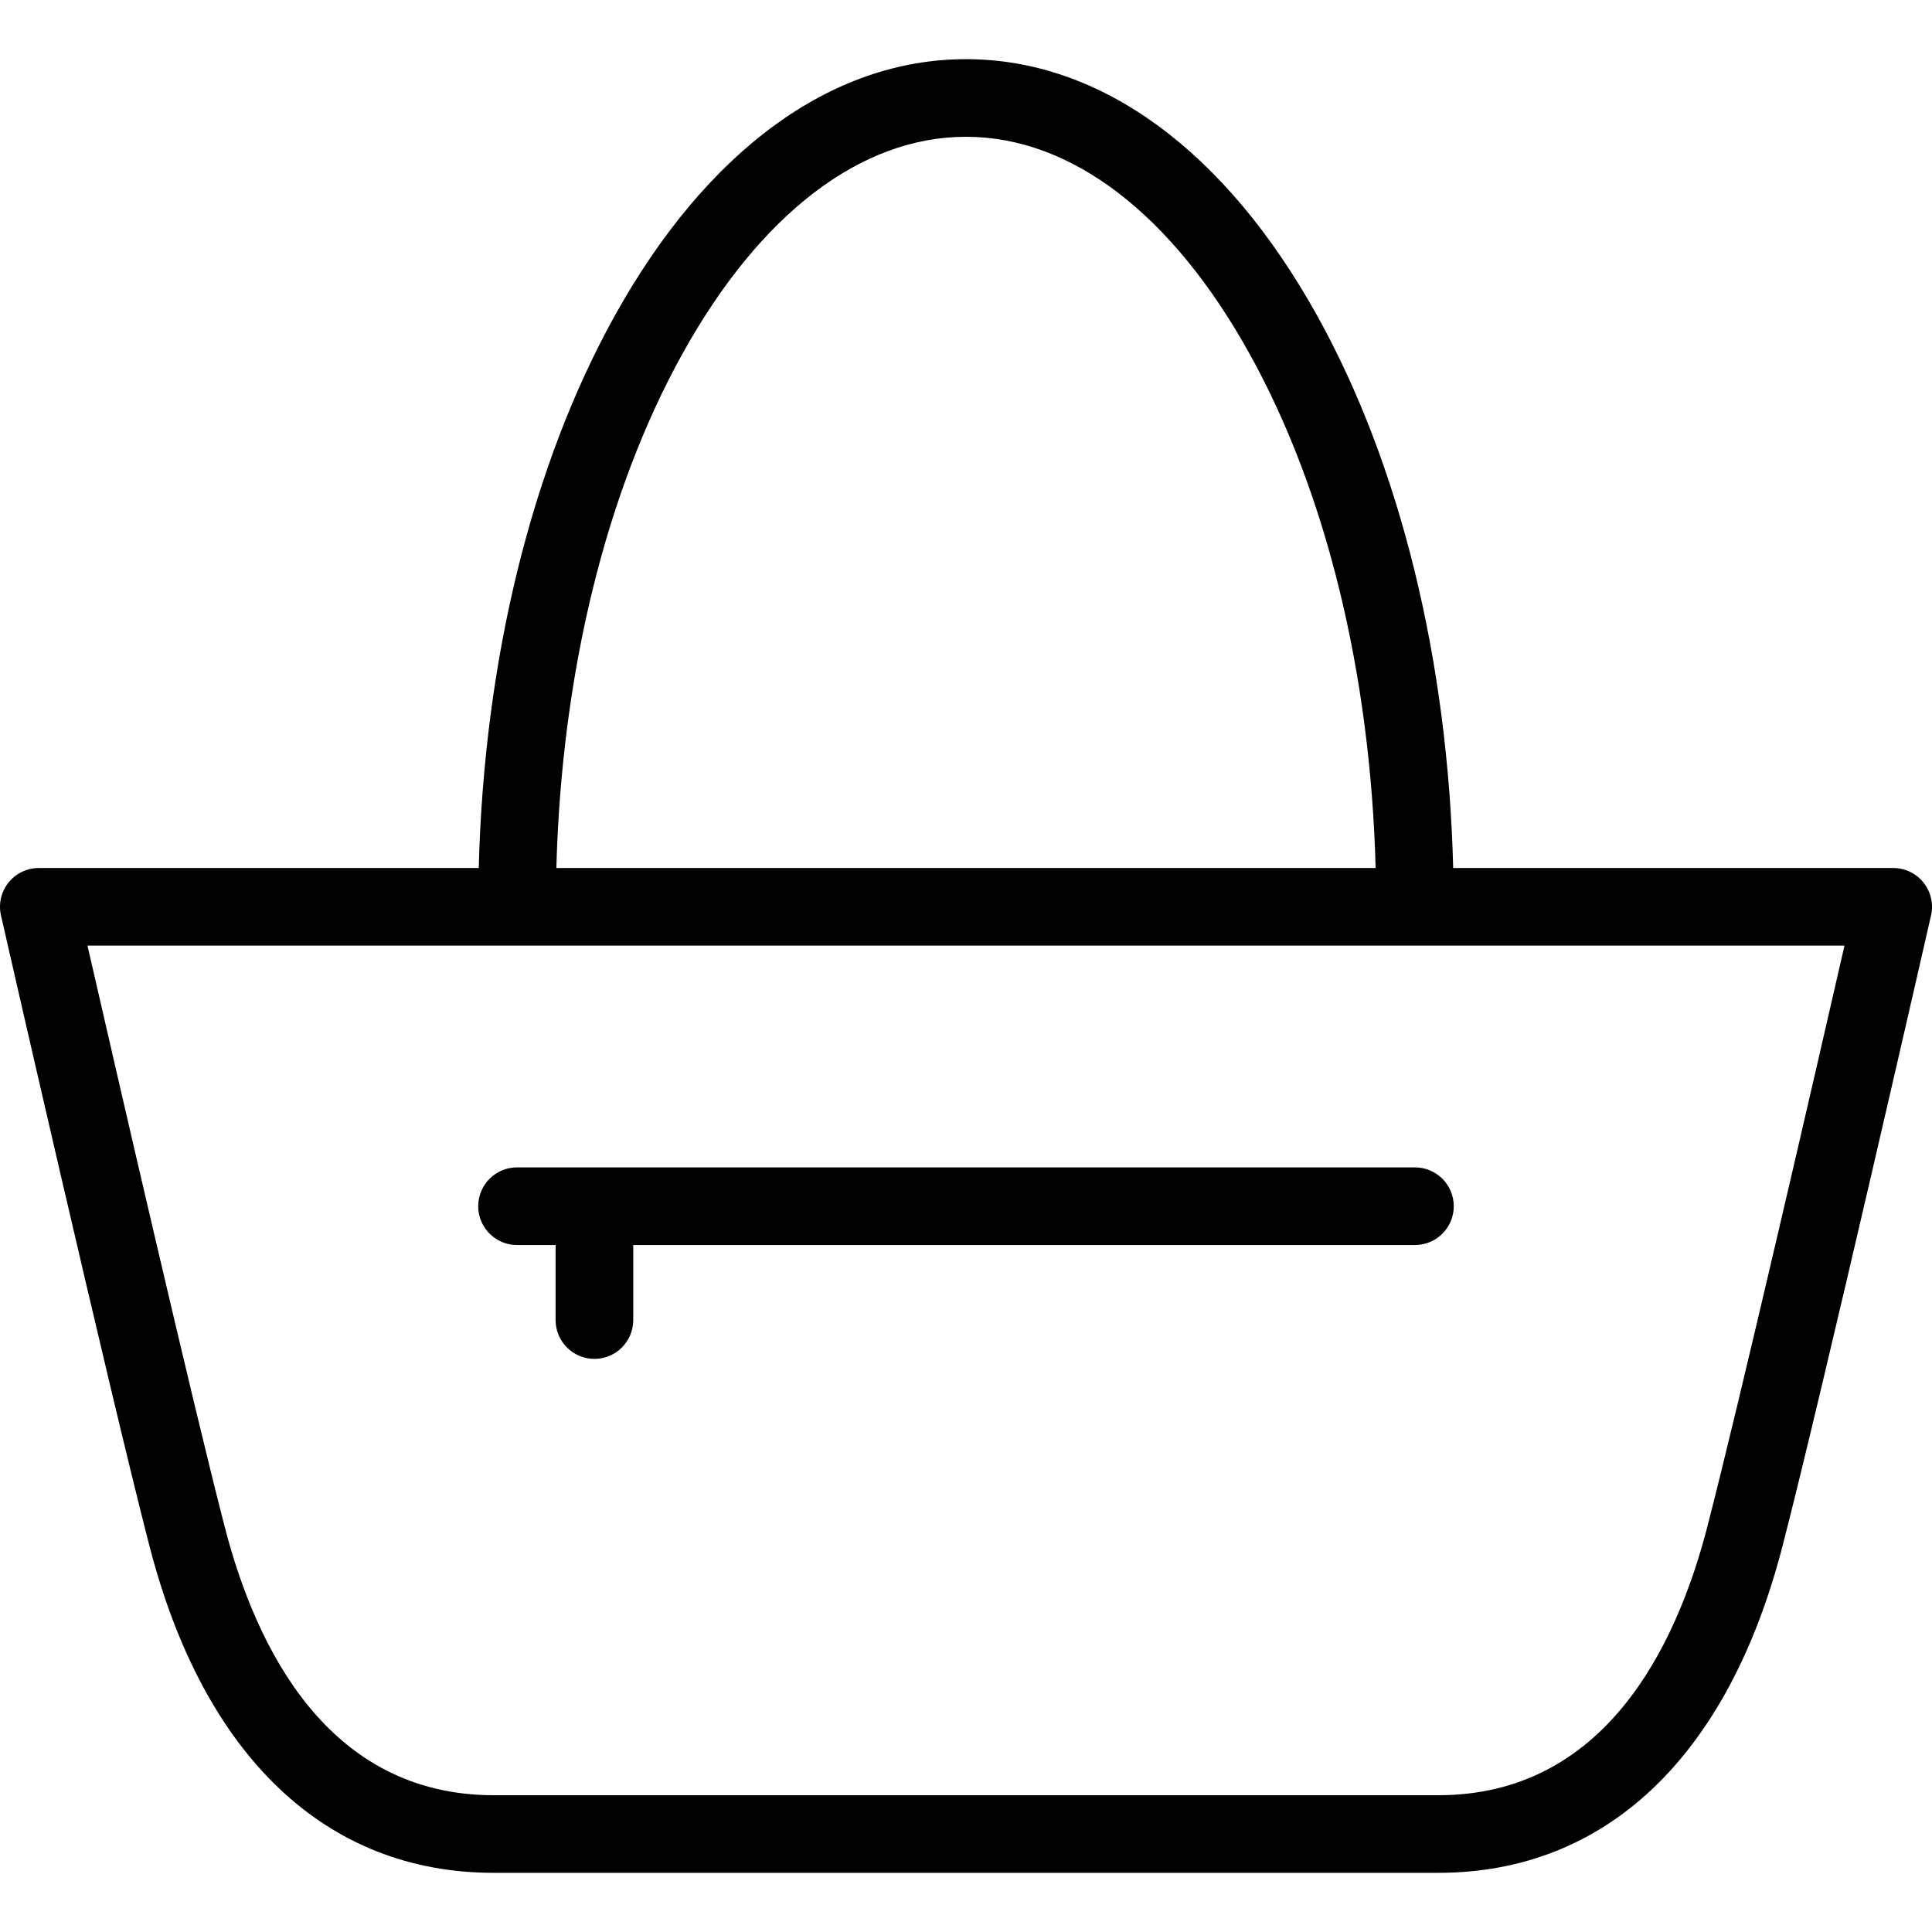
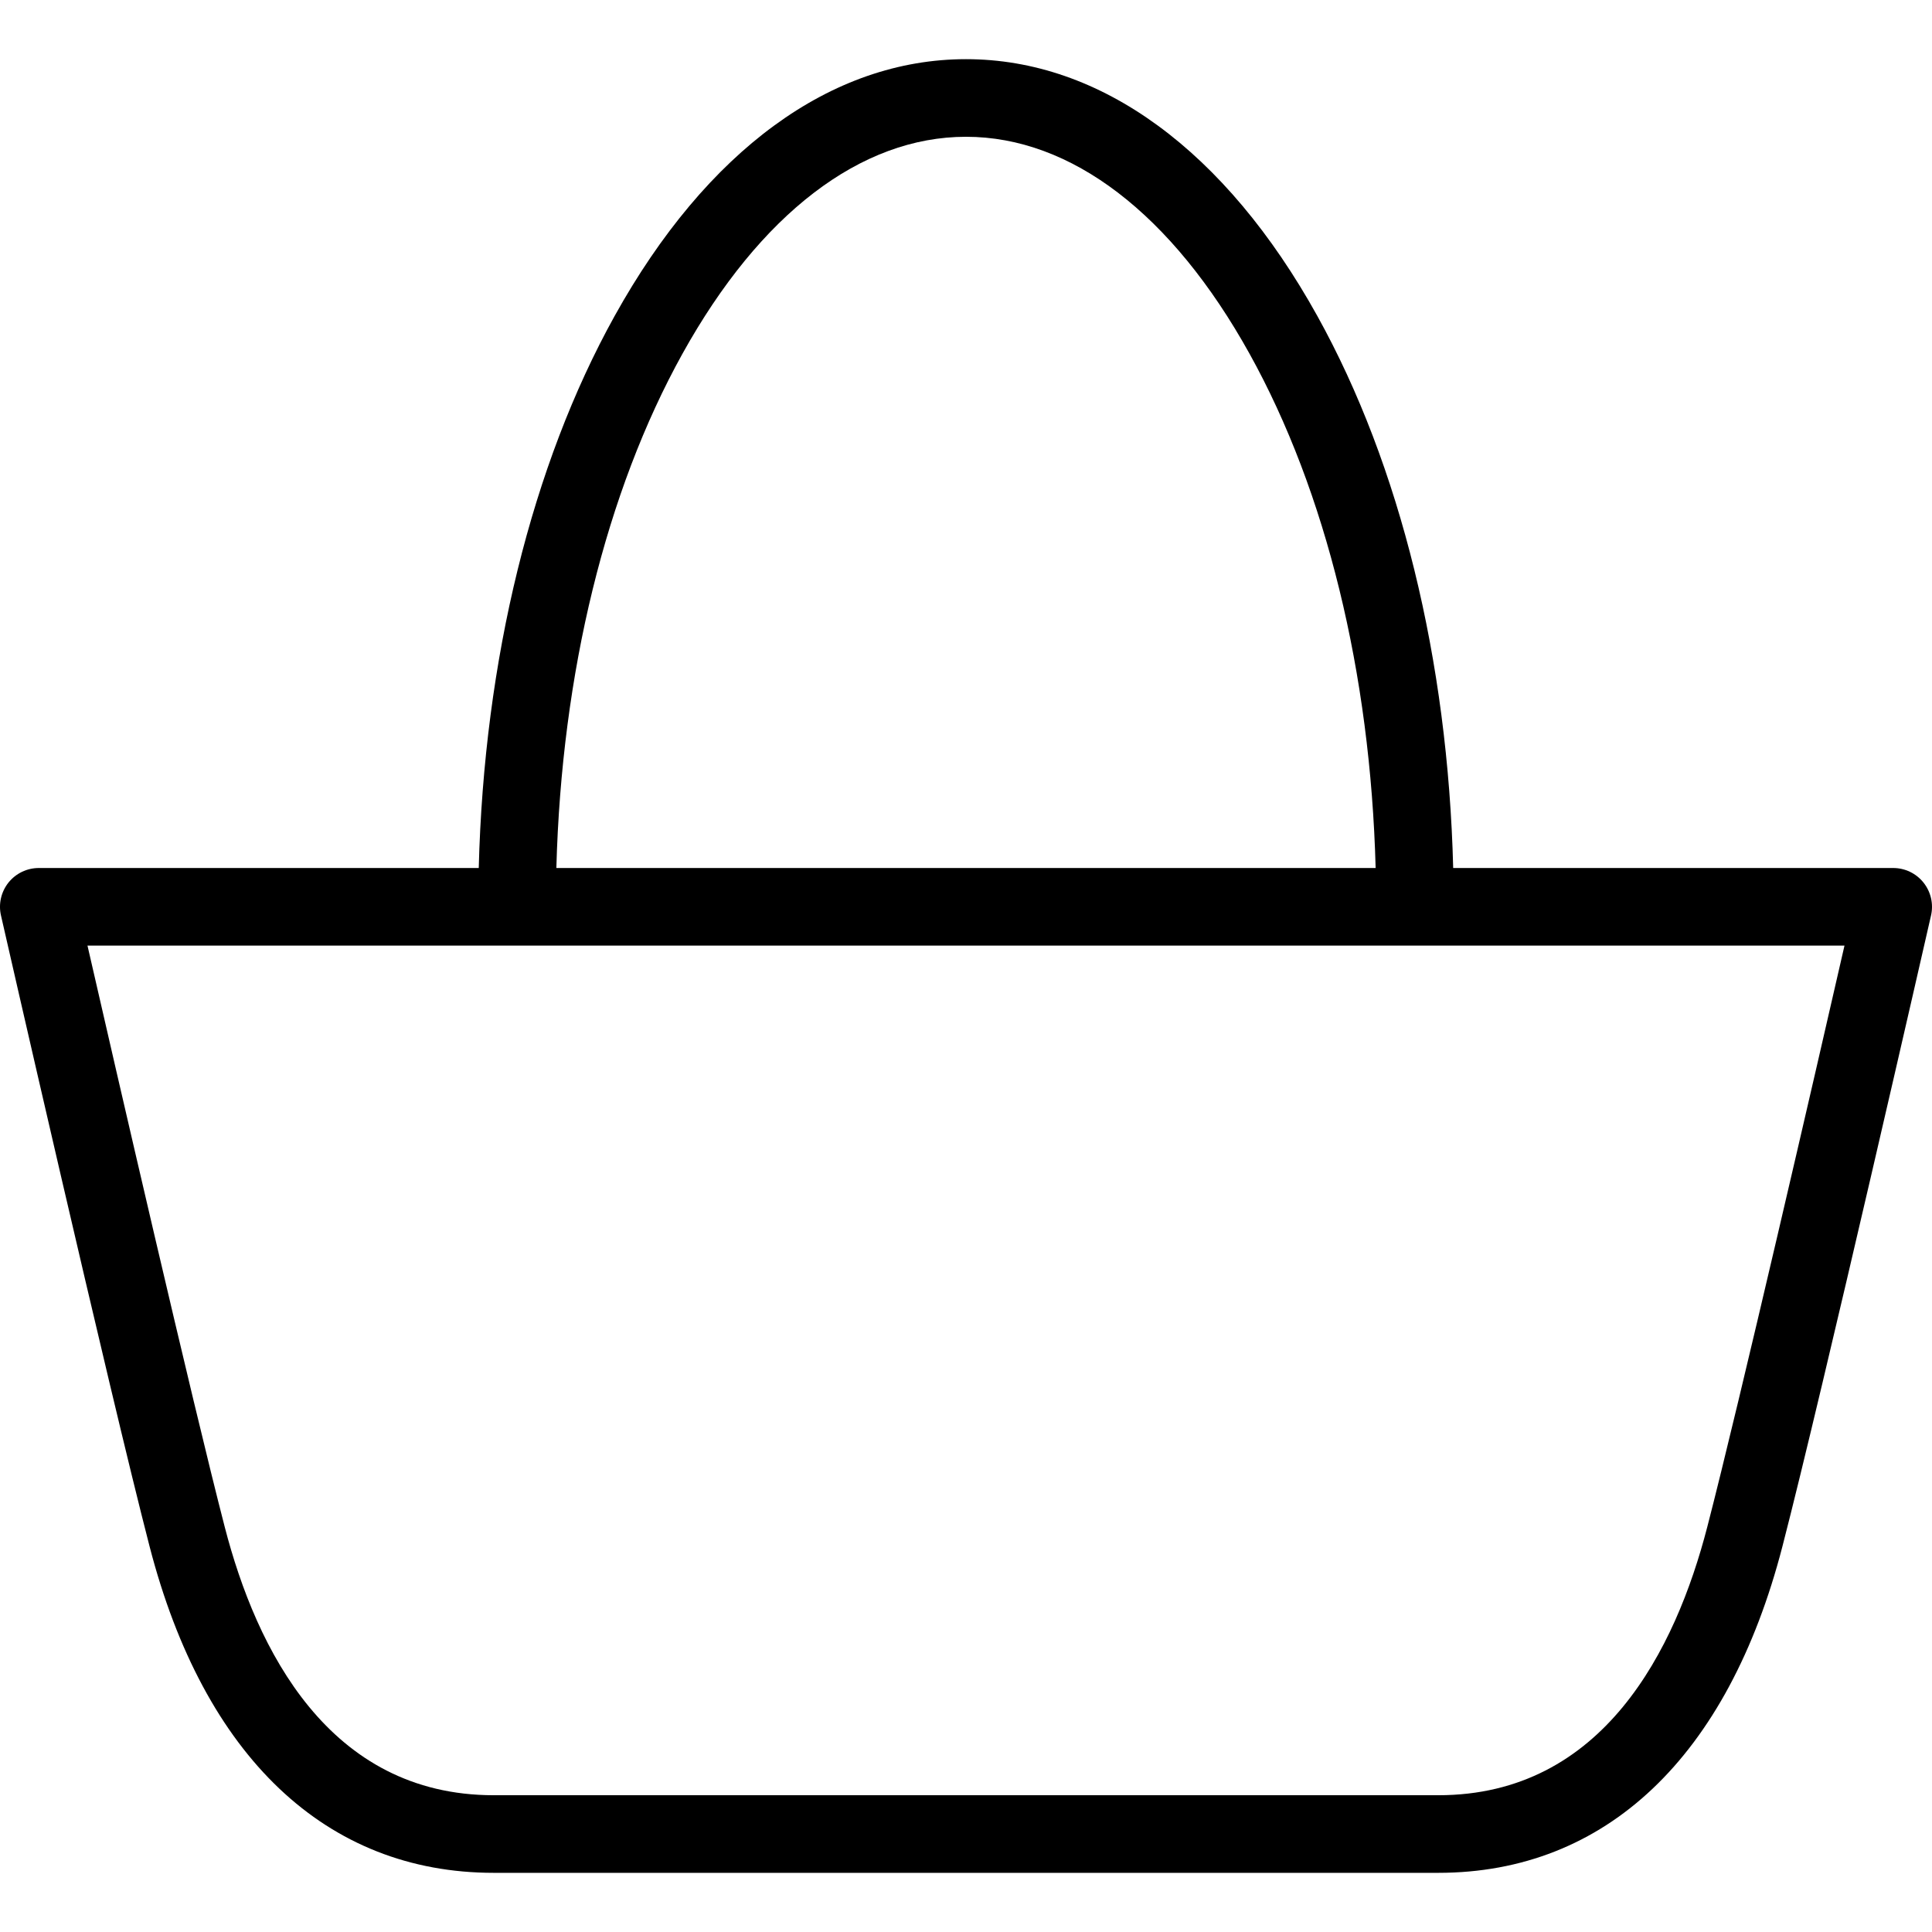
<svg xmlns="http://www.w3.org/2000/svg" version="1.1" width="1024" height="1024" viewBox="0 0 1024 1024">
  <g id="icomoon-ignore">
</g>
  <path d="M904.878 809.355c-16.771 64.853-55.113 142.152-142.56 142.152h-500.637c-87.446 0-125.79-77.298-142.56-142.152-17.197-66.453-57.718-242.486-72.752-308.157h931.246c-15.018 65.669-55.539 241.703-72.736 308.157zM361.727 187.474c41.152-74.148 94.513-114.977 150.273-114.977 55.744 0 109.121 40.829 150.273 114.977 40.59 73.144 64.086 169.274 66.844 272.59h-434.235c2.758-103.316 26.255-199.444 66.844-272.59zM1019.499 467.792c-3.881-4.887-9.807-7.73-16.072-7.73h-233.208c-2.792-110.244-28.093-213.491-71.987-292.561-48.711-87.788-114.876-136.141-186.232-136.141-71.374 0-137.503 48.354-186.249 136.141-43.894 79.070-69.195 182.317-72.003 292.561h-233.174c-6.265 0-12.173 2.843-16.090 7.73-3.899 4.921-5.363 11.322-3.967 17.418 0.562 2.503 57.395 251.868 78.763 334.428 28.86 111.556 93.644 173.003 182.402 173.003h500.637c88.758 0 153.542-61.447 182.402-173.003 21.368-82.559 78.202-331.925 78.763-334.428 1.396-6.095-0.068-12.497-3.984-17.418z" />
-   <path d="M274.045 618.741c-11.374 0-20.584 9.211-20.584 20.584 0 11.356 9.211 20.568 20.584 20.568h20.431v39.774c0 11.356 9.211 20.568 20.568 20.568 11.374 0 20.584-9.211 20.584-20.568v-39.774h414.315c11.374 0 20.584-9.211 20.584-20.568 0-11.374-9.211-20.584-20.584-20.584h-475.899z" />
</svg>